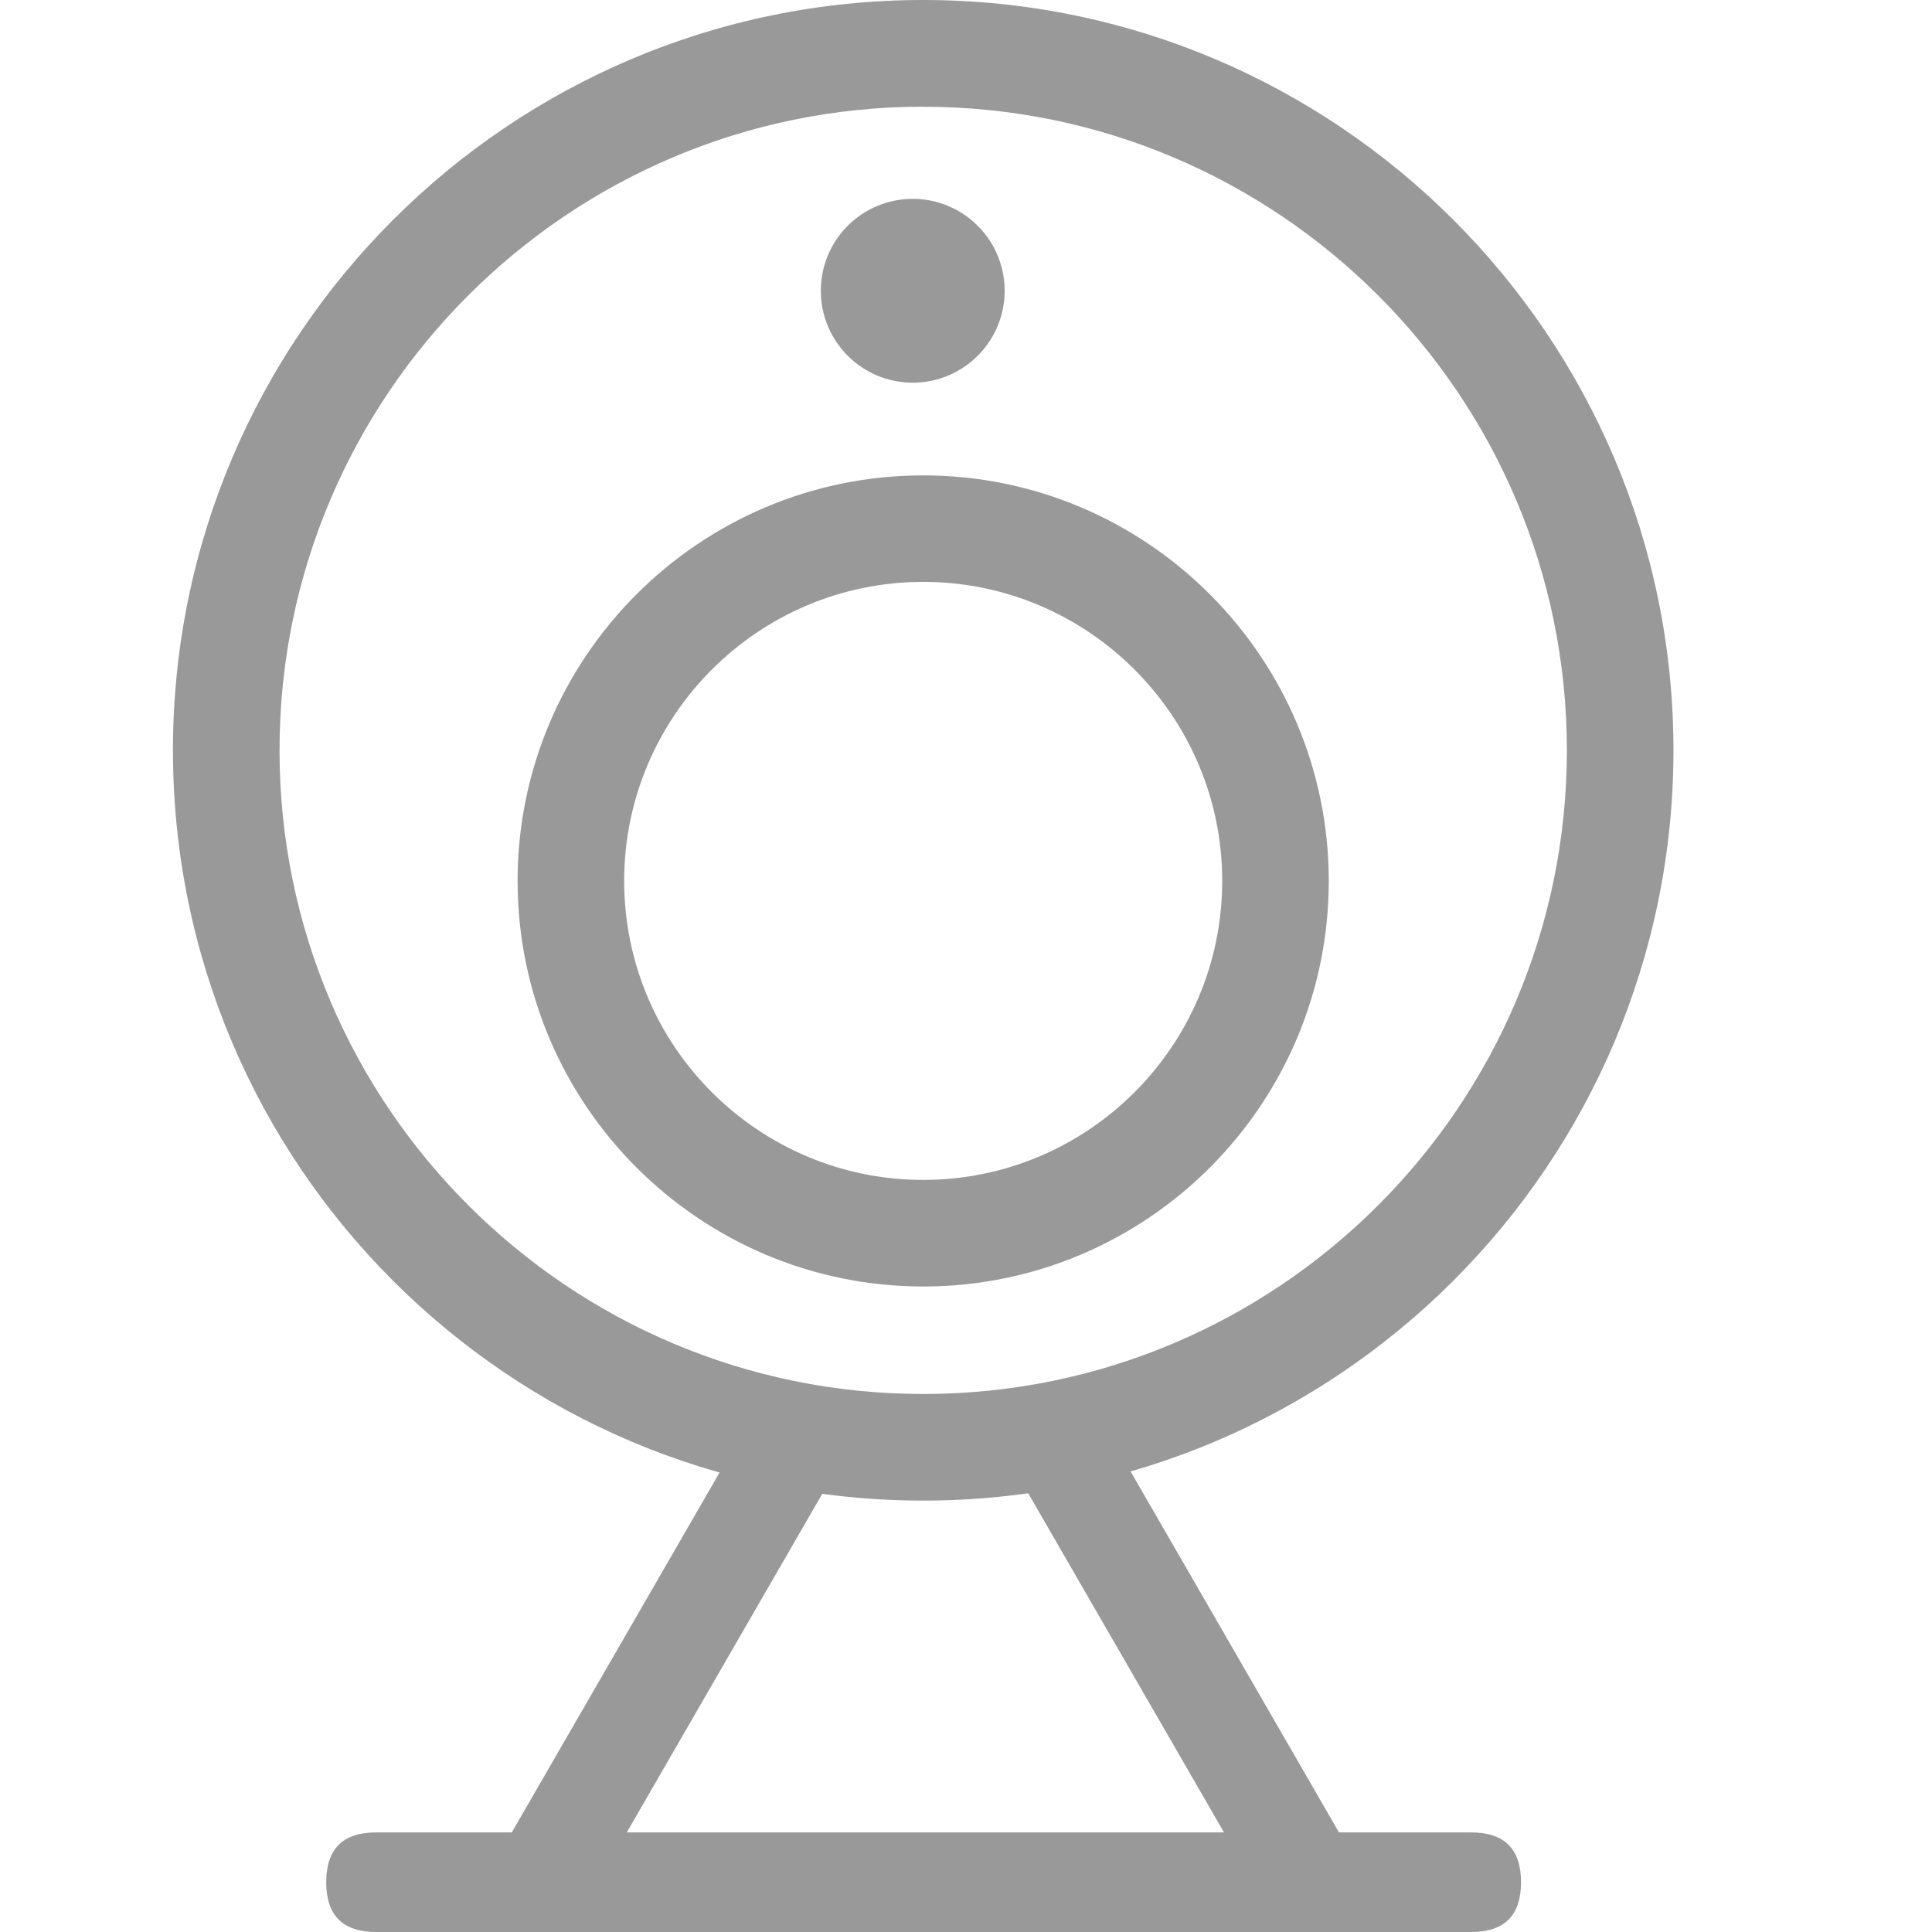
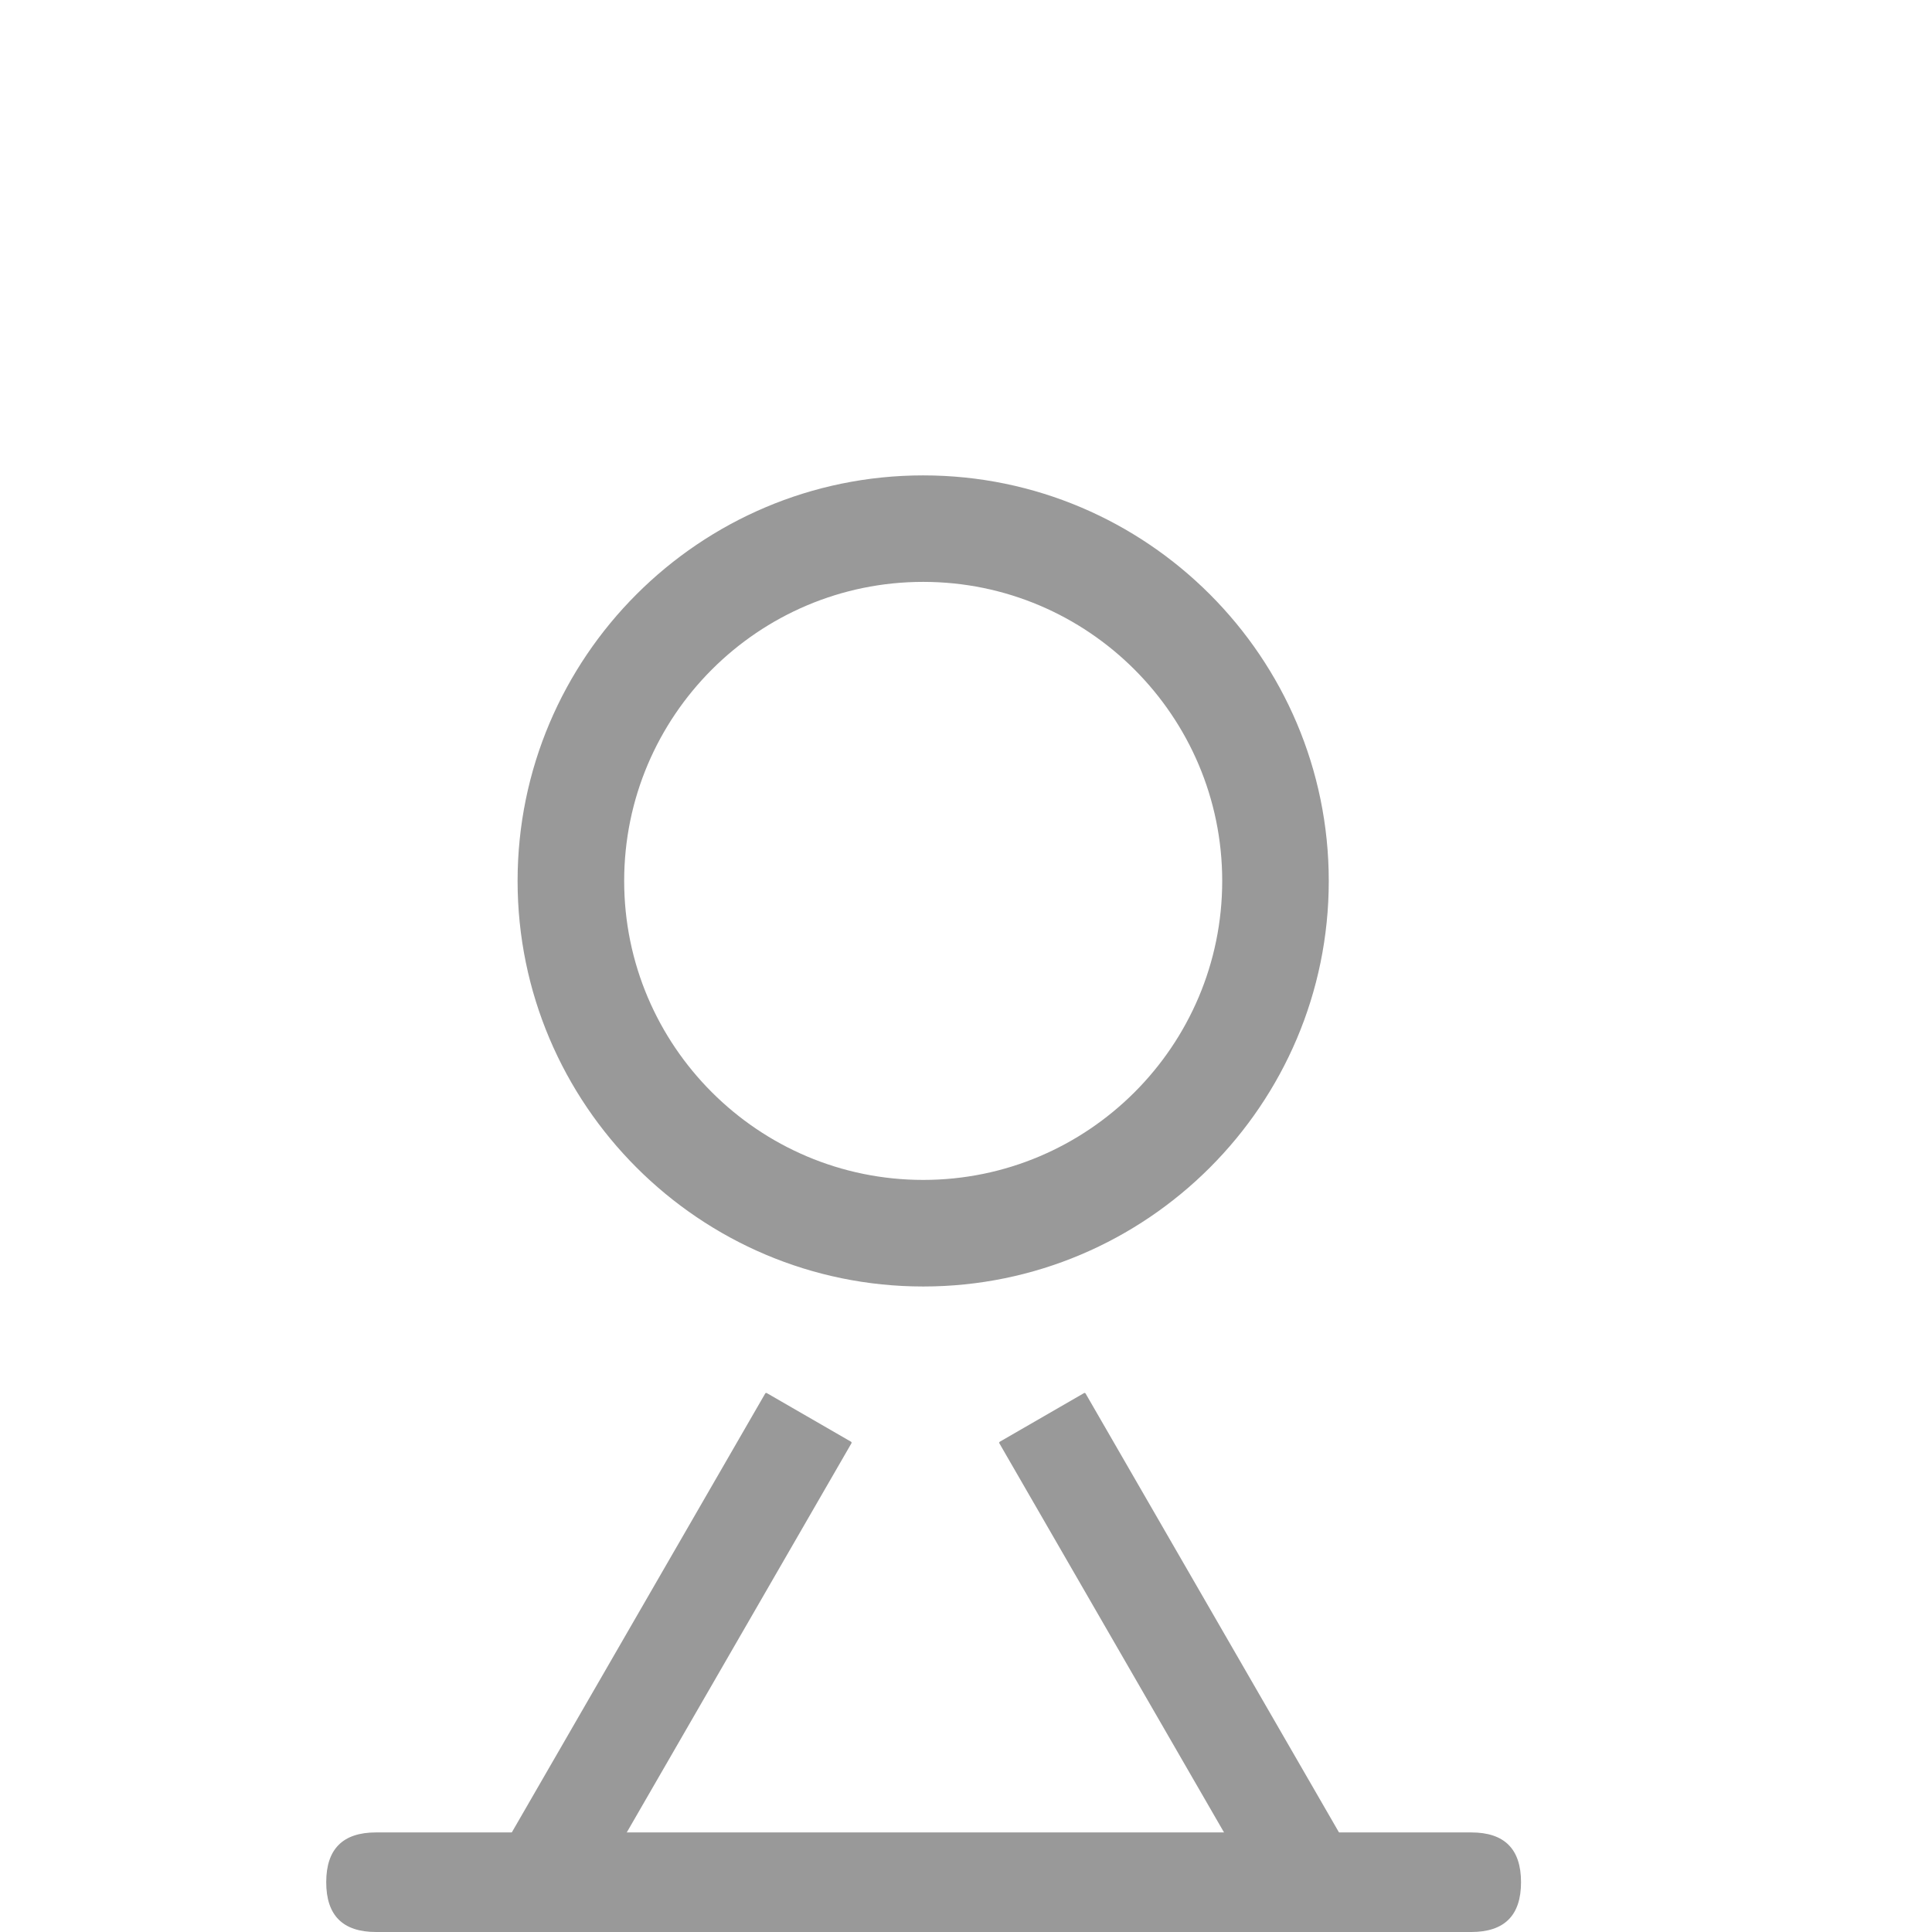
<svg xmlns="http://www.w3.org/2000/svg" t="1729061701396" class="icon" viewBox="0 0 1024 1024" version="1.1" p-id="23597" width="200" height="200">
-   <path d="M489.322 795.345C270.044 795.345 91.667 617.014 91.667 397.69S270.044 0 489.322 0s397.644 178.331 397.644 397.644-178.377 397.701-397.644 397.701z m0-738.808c-188.122 0-341.165 153.02-341.165 341.142s153.02 341.165 341.165 341.165 341.153-153.02 341.153-341.165S677.433 56.583 489.322 56.583z" fill="#999999" p-id="23598" />
  <path d="M489.322 681.869c-118.504 0-214.987-96.425-214.987-214.964S370.784 251.965 489.322 251.965s214.952 96.46 214.952 214.987-96.425 214.918-214.952 214.918z m0-373.46c-87.44 0-158.496 71.114-158.496 158.496s71.102 158.473 158.496 158.473 158.473-71.091 158.473-158.473-71.091-158.496-158.473-158.496z" fill="#999999" p-id="23599" />
-   <path d="M483.765 154.113m-48.713 0a48.713 48.713 0 1 0 97.426 0 48.713 48.713 0 1 0-97.426 0Z" fill="#999999" p-id="23600" />
  <path d="M257.596 994.893m0.351-0.608l147.583-255.622q0.351-0.608 0.959-0.257l44.488 25.685q0.608 0.351 0.257 0.959l-147.583 255.622q-0.351 0.608-0.959 0.257l-44.488-25.685q-0.608-0.351-0.257-0.959Z" fill="#999999" p-id="23601" />
  <path d="M529.38 764.452m0.608-0.351l44.488-25.685q0.608-0.351 0.959 0.257l147.583 255.622q0.351 0.608-0.257 0.959l-44.488 25.685q-0.608 0.351-0.959-0.257l-147.583-255.622q-0.351-0.608 0.257-0.959Z" fill="#999999" p-id="23602" />
  <path d="M172.906 971.226m26.381 0l580.508 0q26.381 0 26.381 26.381l0 0.012q0 26.381-26.381 26.381l-580.508 0q-26.381 0-26.381-26.381l0-0.012q0-26.381 26.381-26.381Z" fill="#999999" p-id="23603" />
</svg>